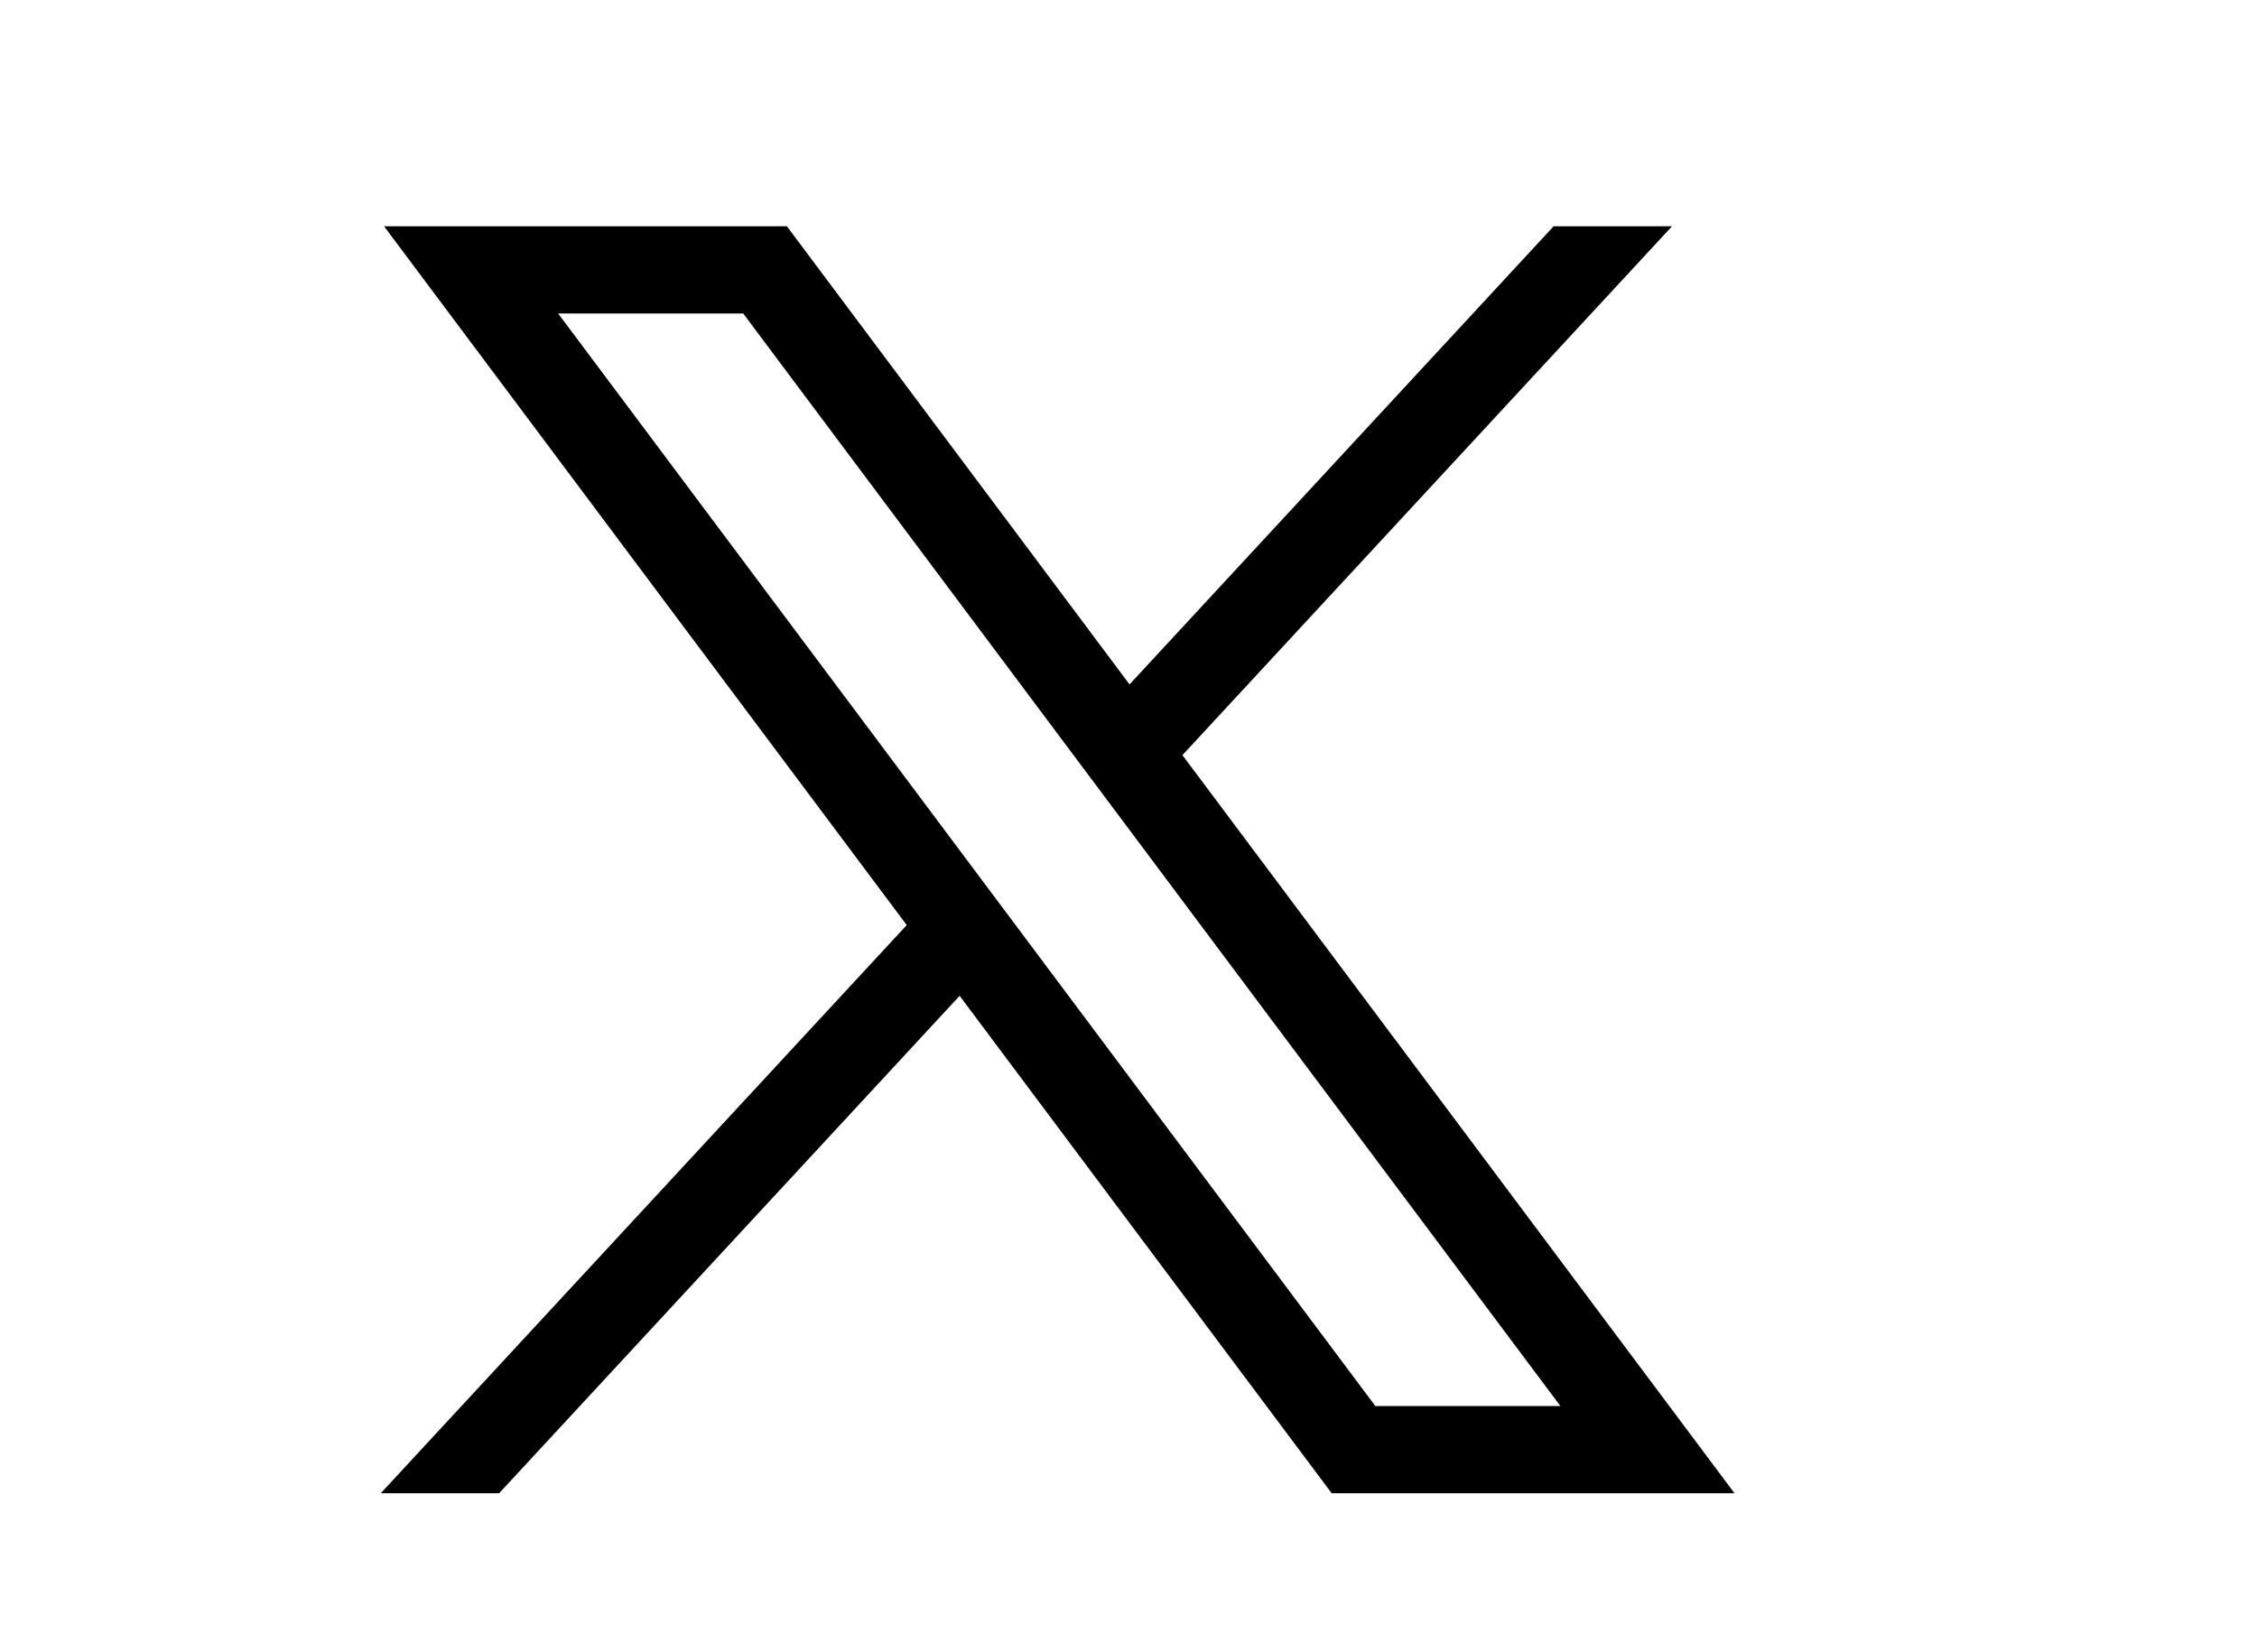
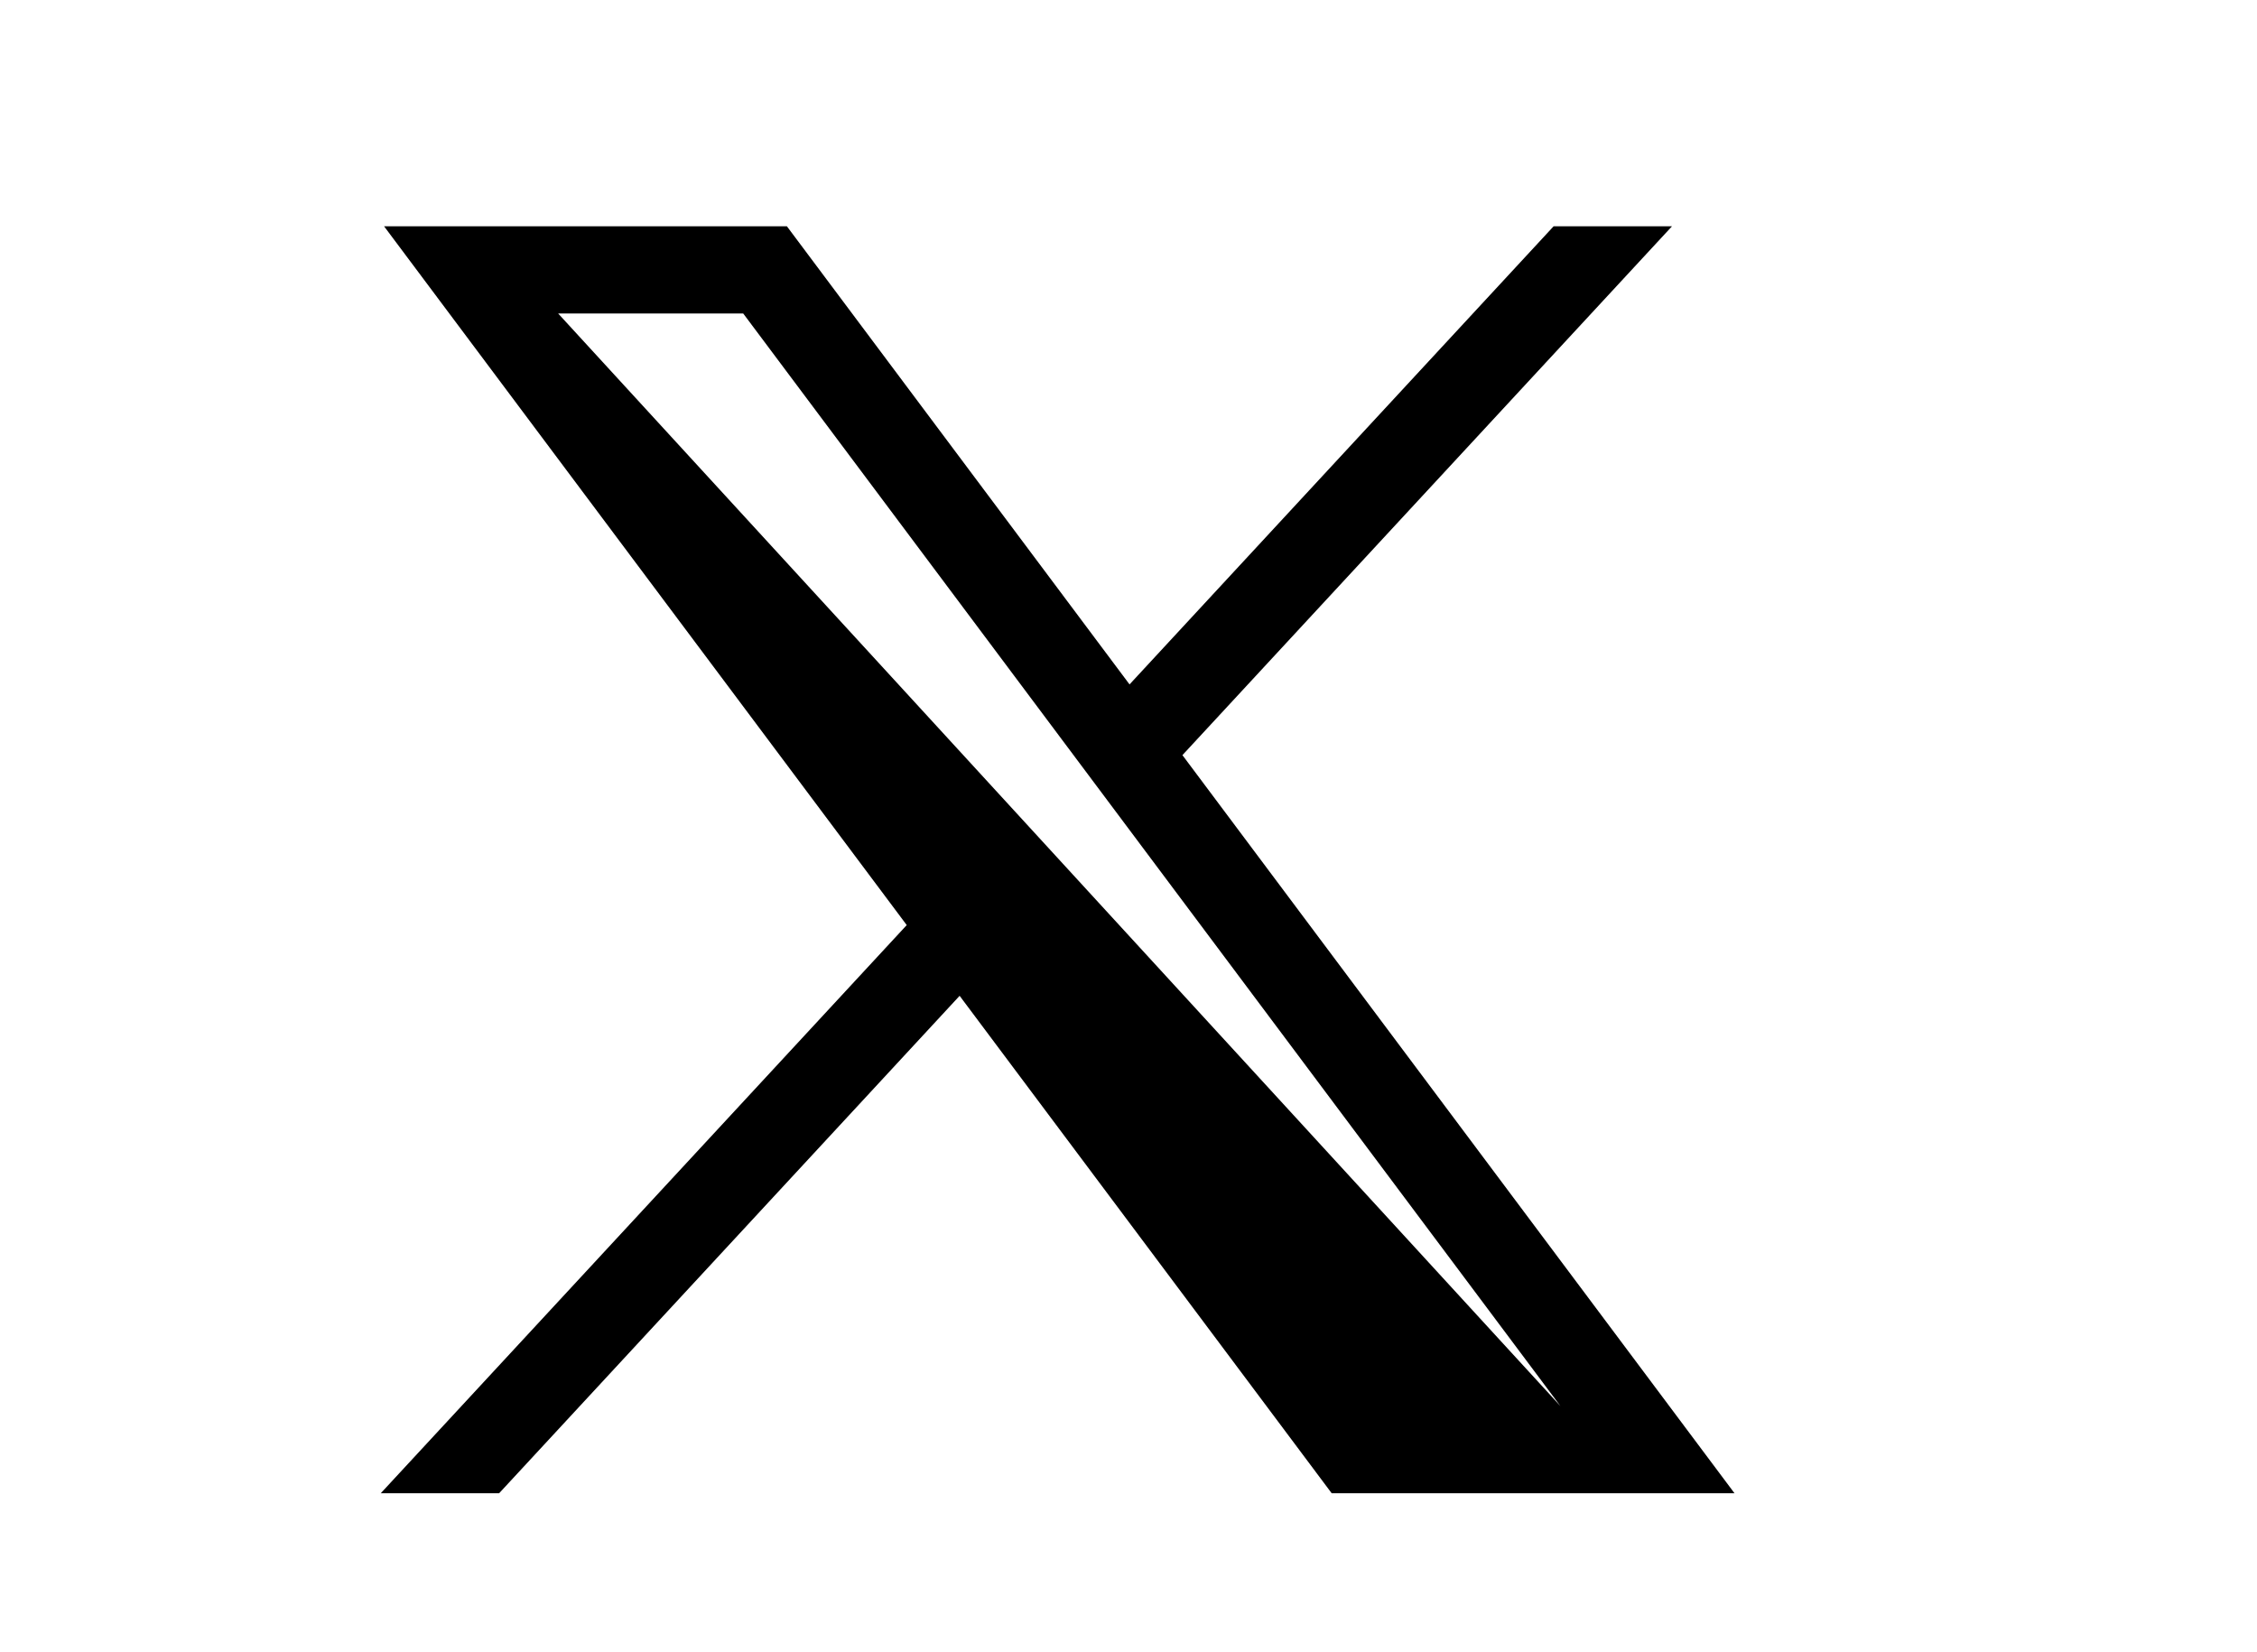
<svg xmlns="http://www.w3.org/2000/svg" viewBox="0 0 1668.56 1221.19" fill-rule="evenodd" clip-rule="evenodd" stroke-linejoin="round" stroke-miterlimit="2">
-   <path d="M283.94 167.31l386.39 516.64L281.5 1104h87.51l340.42-367.76L984.48 1104h297.8L874.15 558.3l361.92-390.99h-87.51l-313.51 338.7-253.31-338.7h-297.8zm128.69 64.46h136.81l604.13 807.76h-136.81L412.63 231.77z" />
+   <path d="M283.94 167.31l386.39 516.64L281.5 1104h87.51l340.42-367.76L984.48 1104h297.8L874.15 558.3l361.92-390.99h-87.51l-313.51 338.7-253.31-338.7h-297.8zm128.69 64.46h136.81l604.13 807.76L412.63 231.77z" />
</svg>